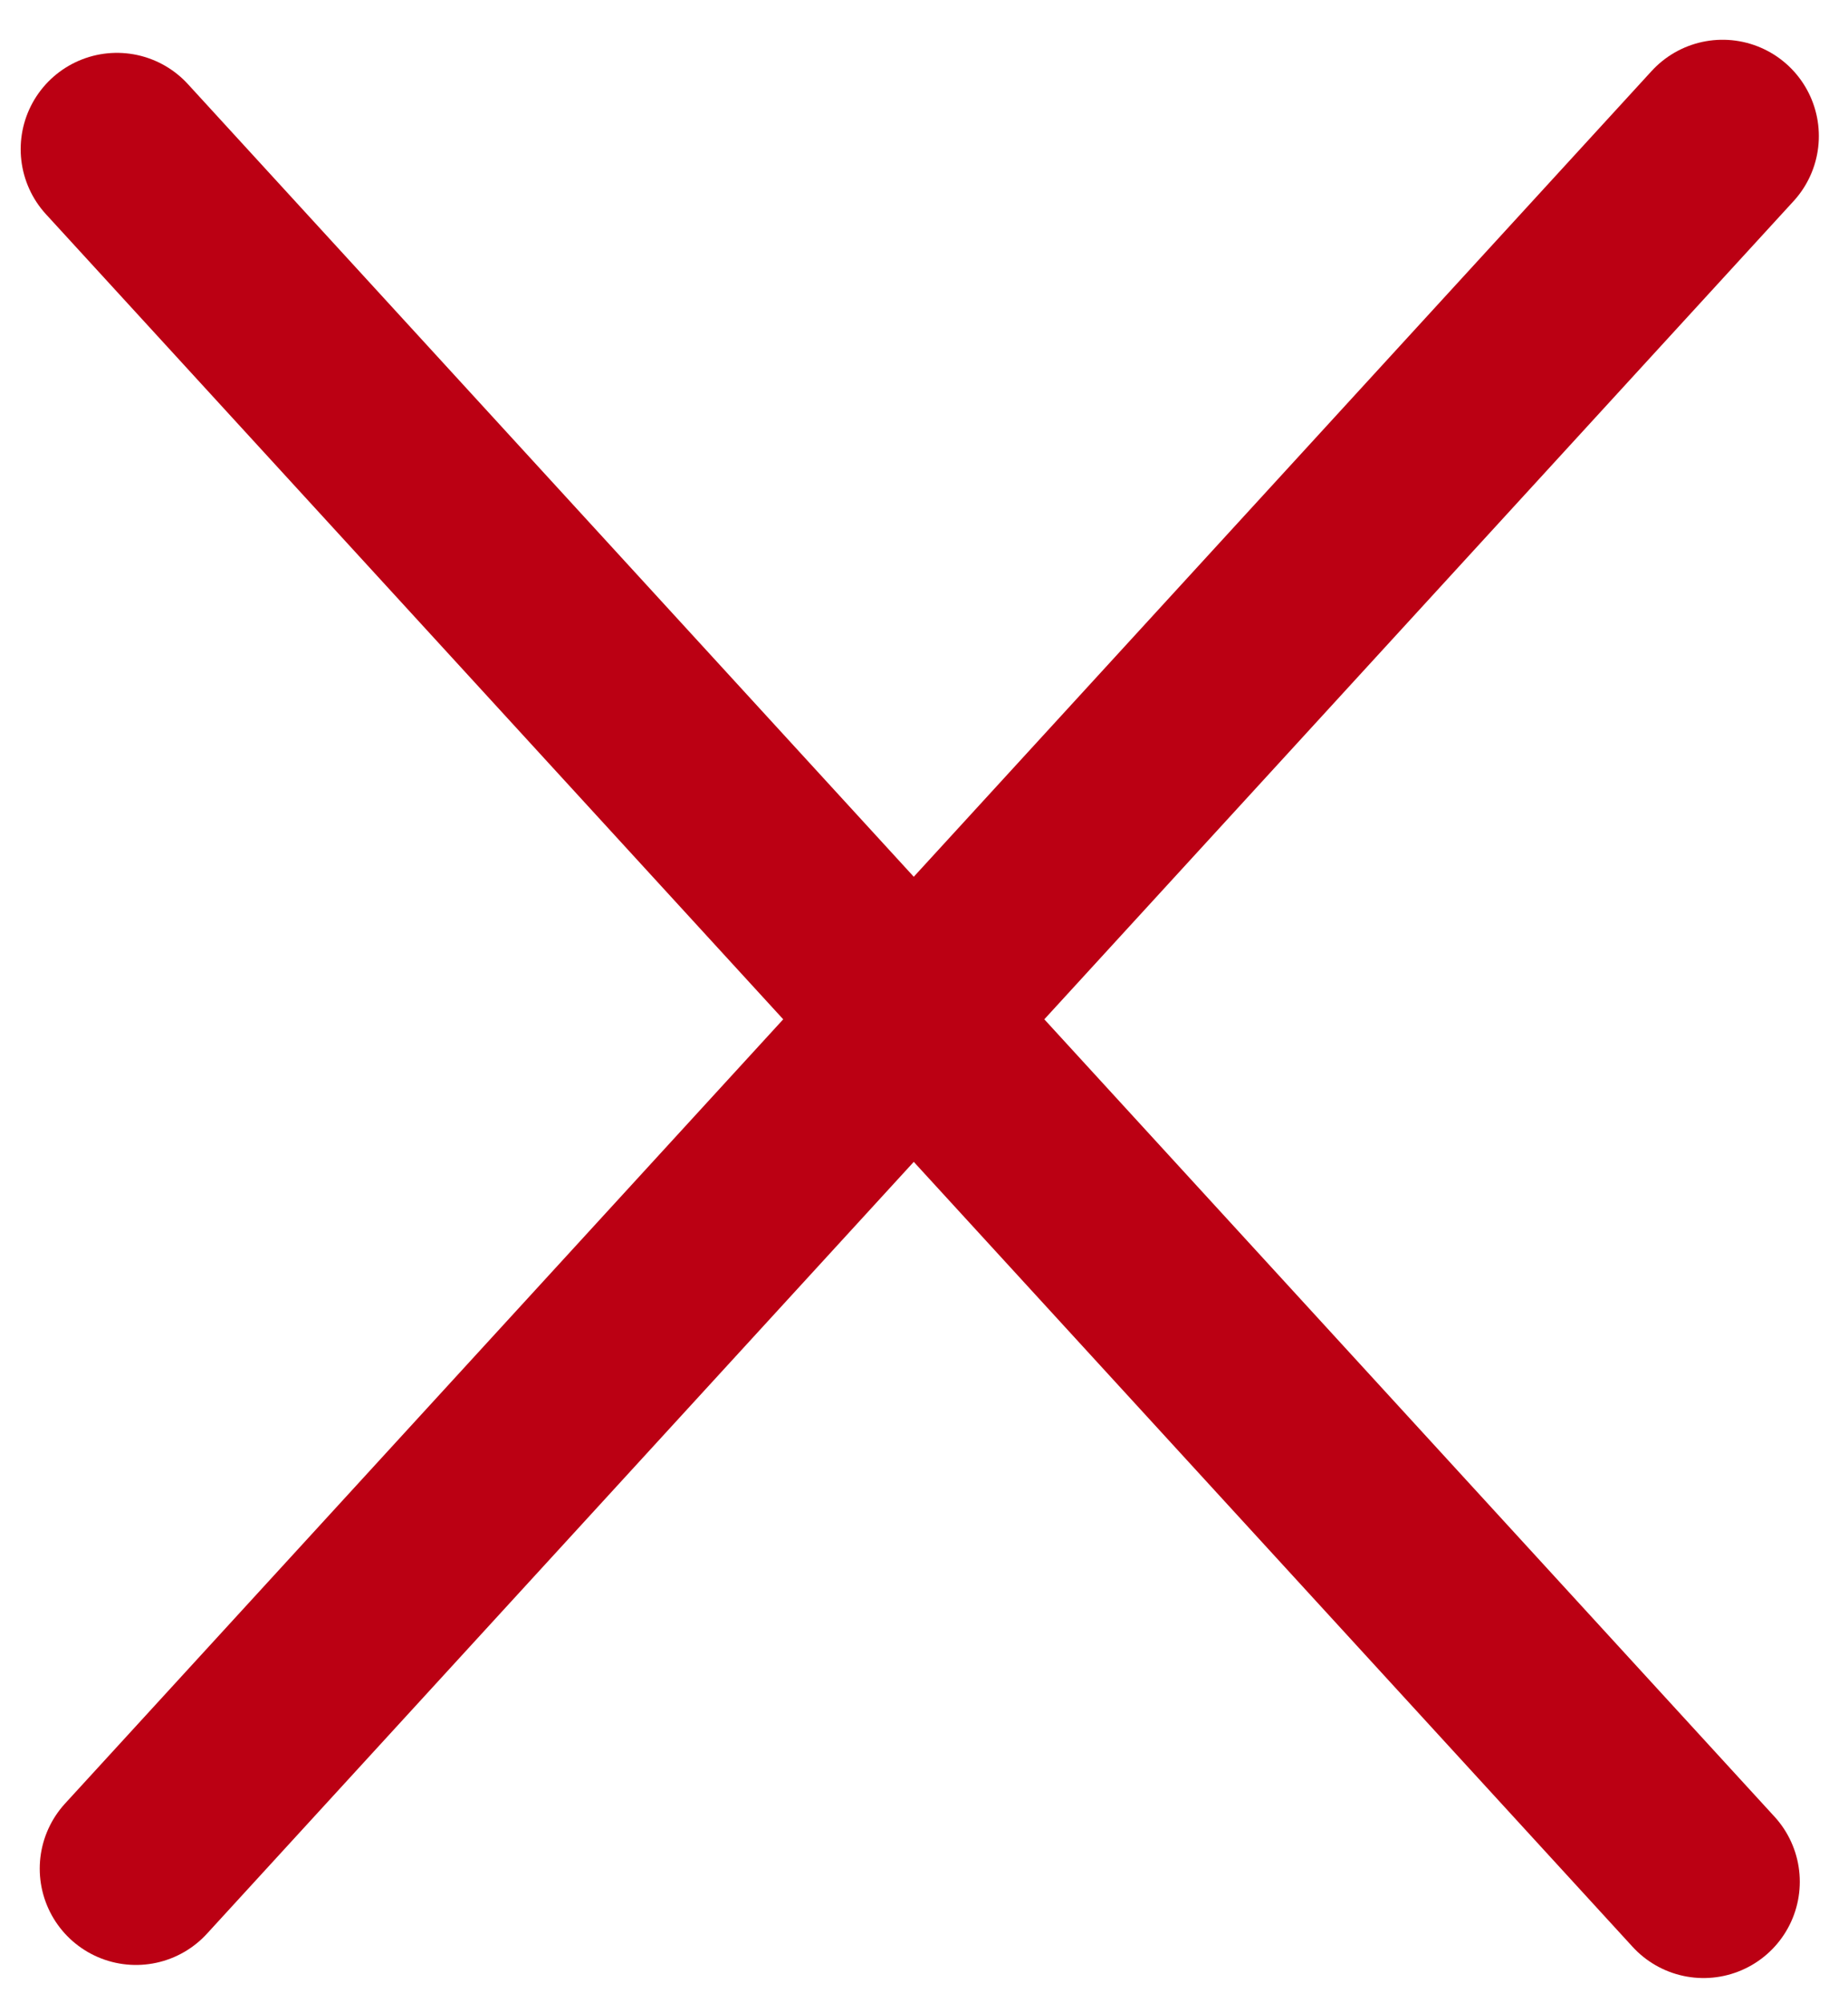
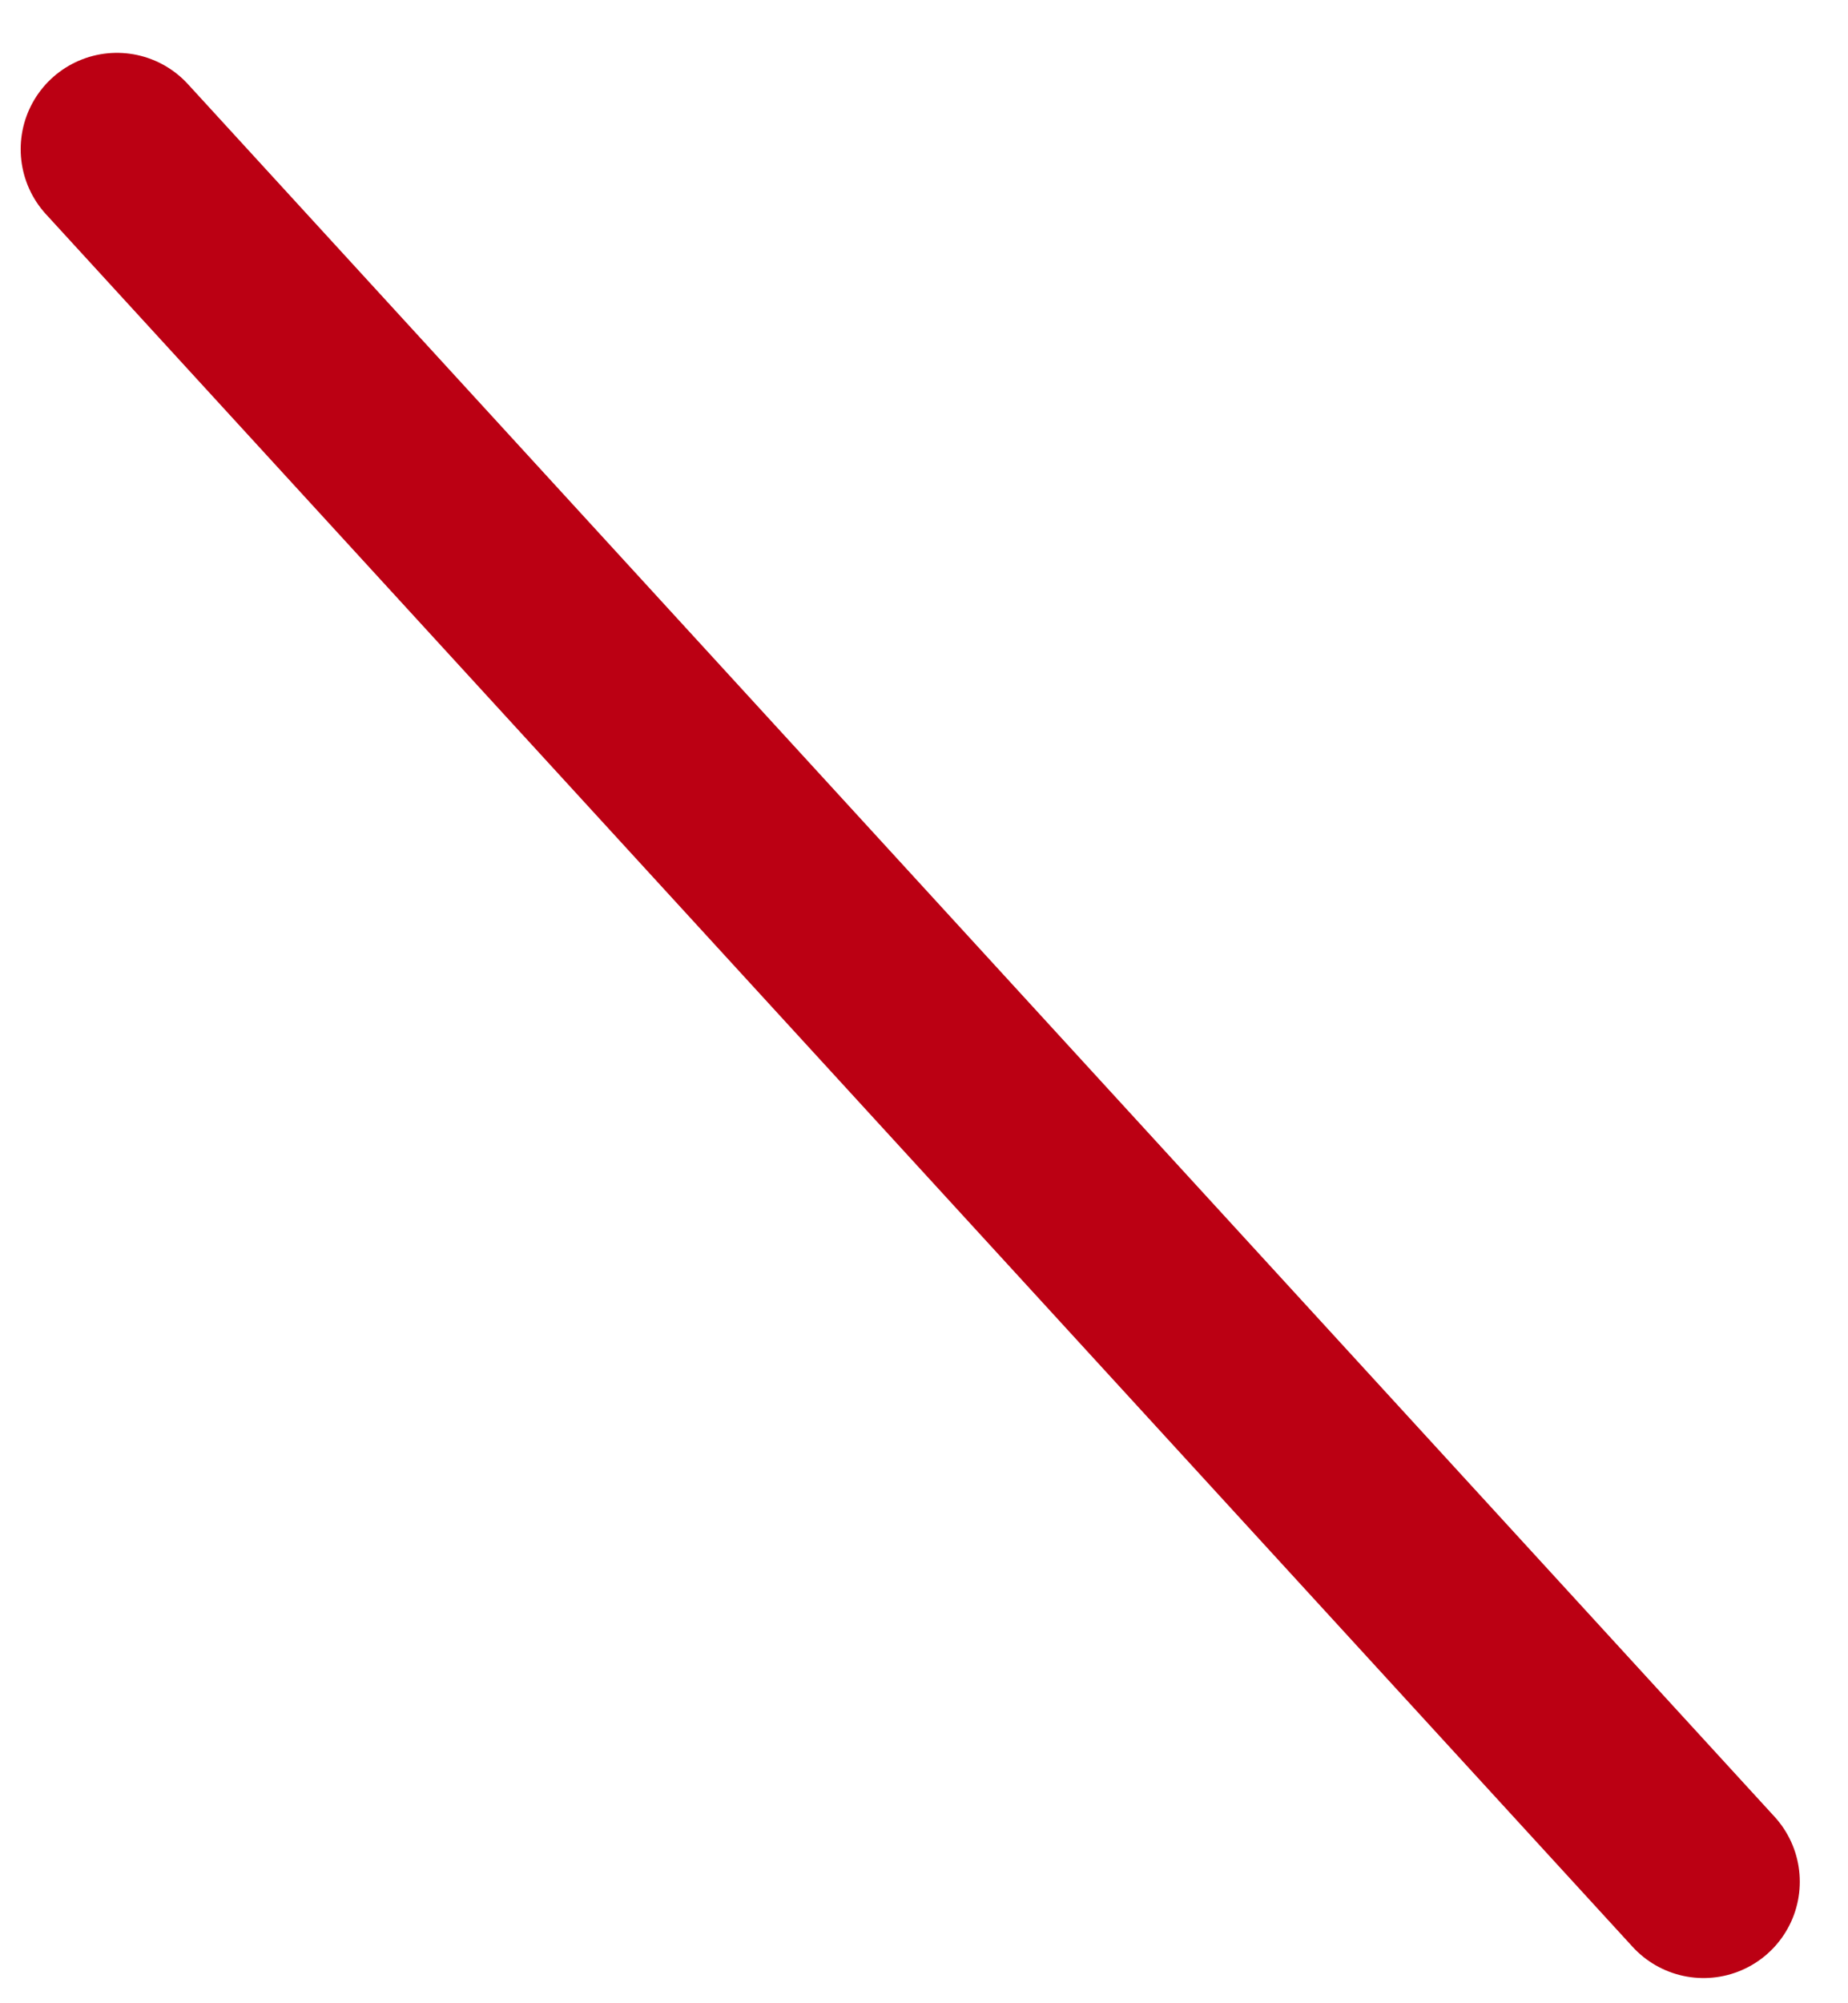
<svg xmlns="http://www.w3.org/2000/svg" width="48" height="52" viewBox="0 0 48 52" fill="none">
  <line x1="44.248" y1="48.846" x2="3.037" y2="3.872" stroke="#BB0013" stroke-width="5" stroke-linecap="round" />
-   <line x1="44.743" y1="3.532" x2="3.532" y2="48.506" stroke="#BB0013" stroke-width="5" stroke-linecap="round" />
</svg>